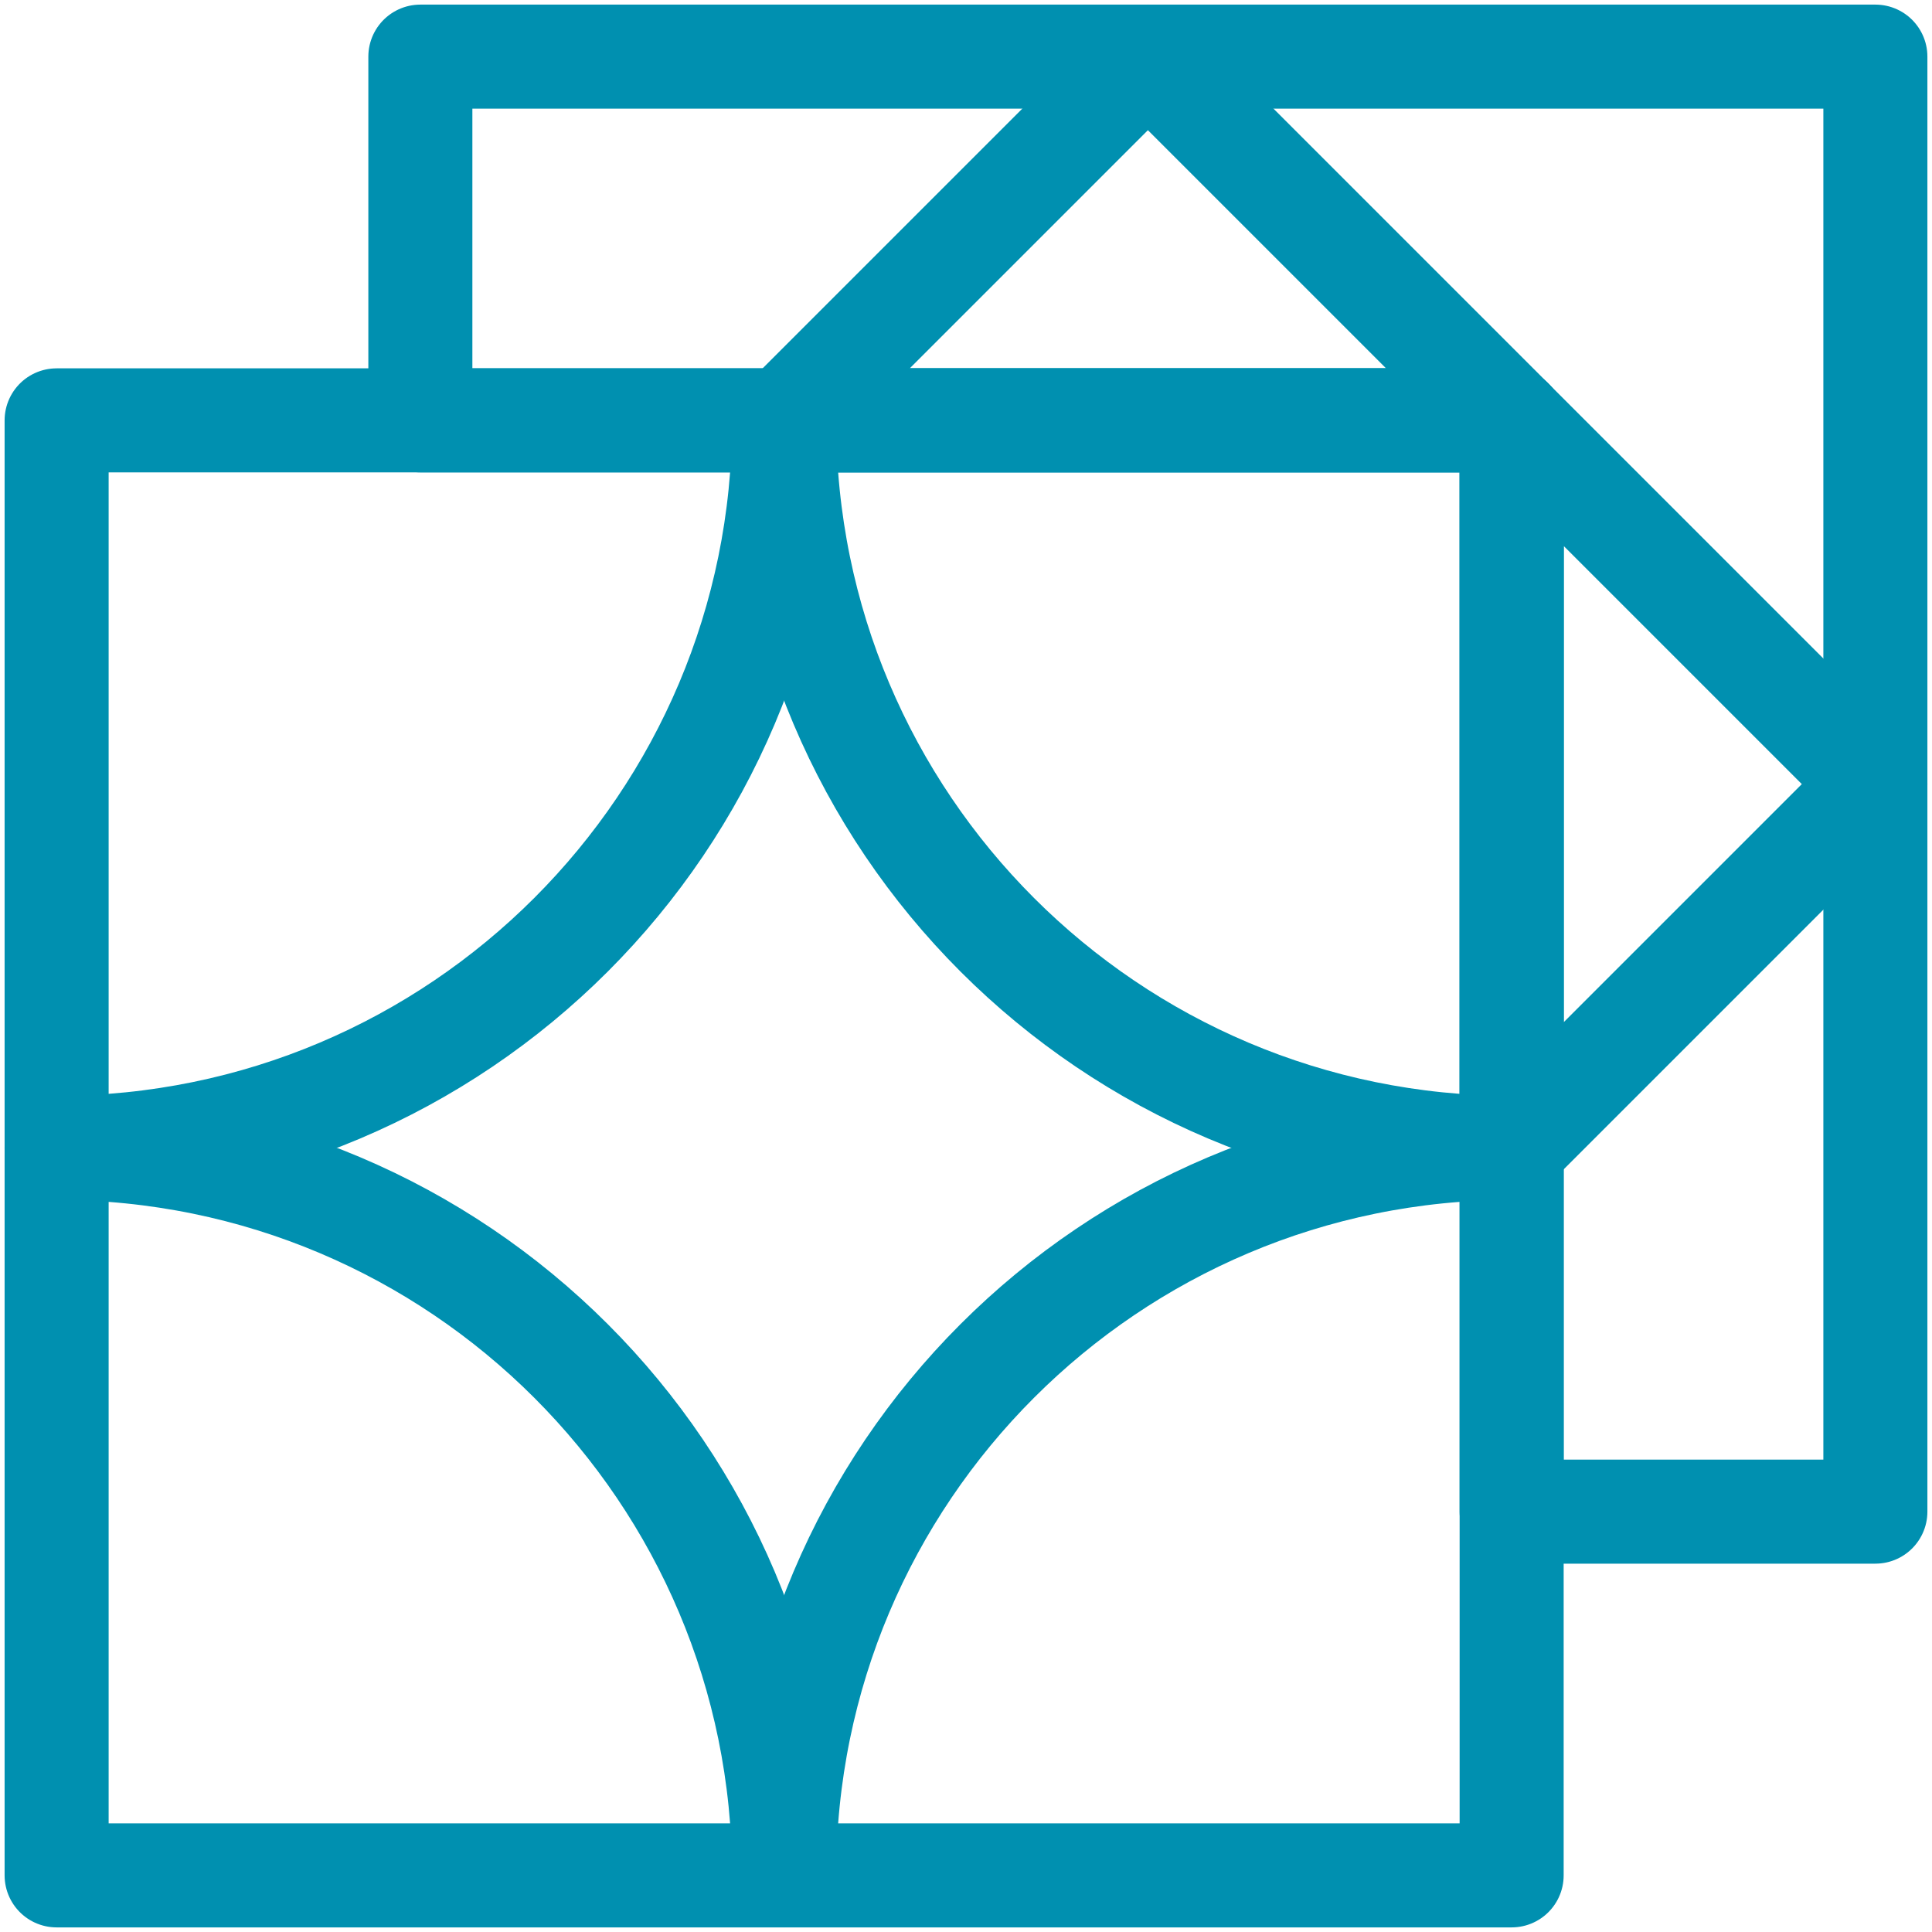
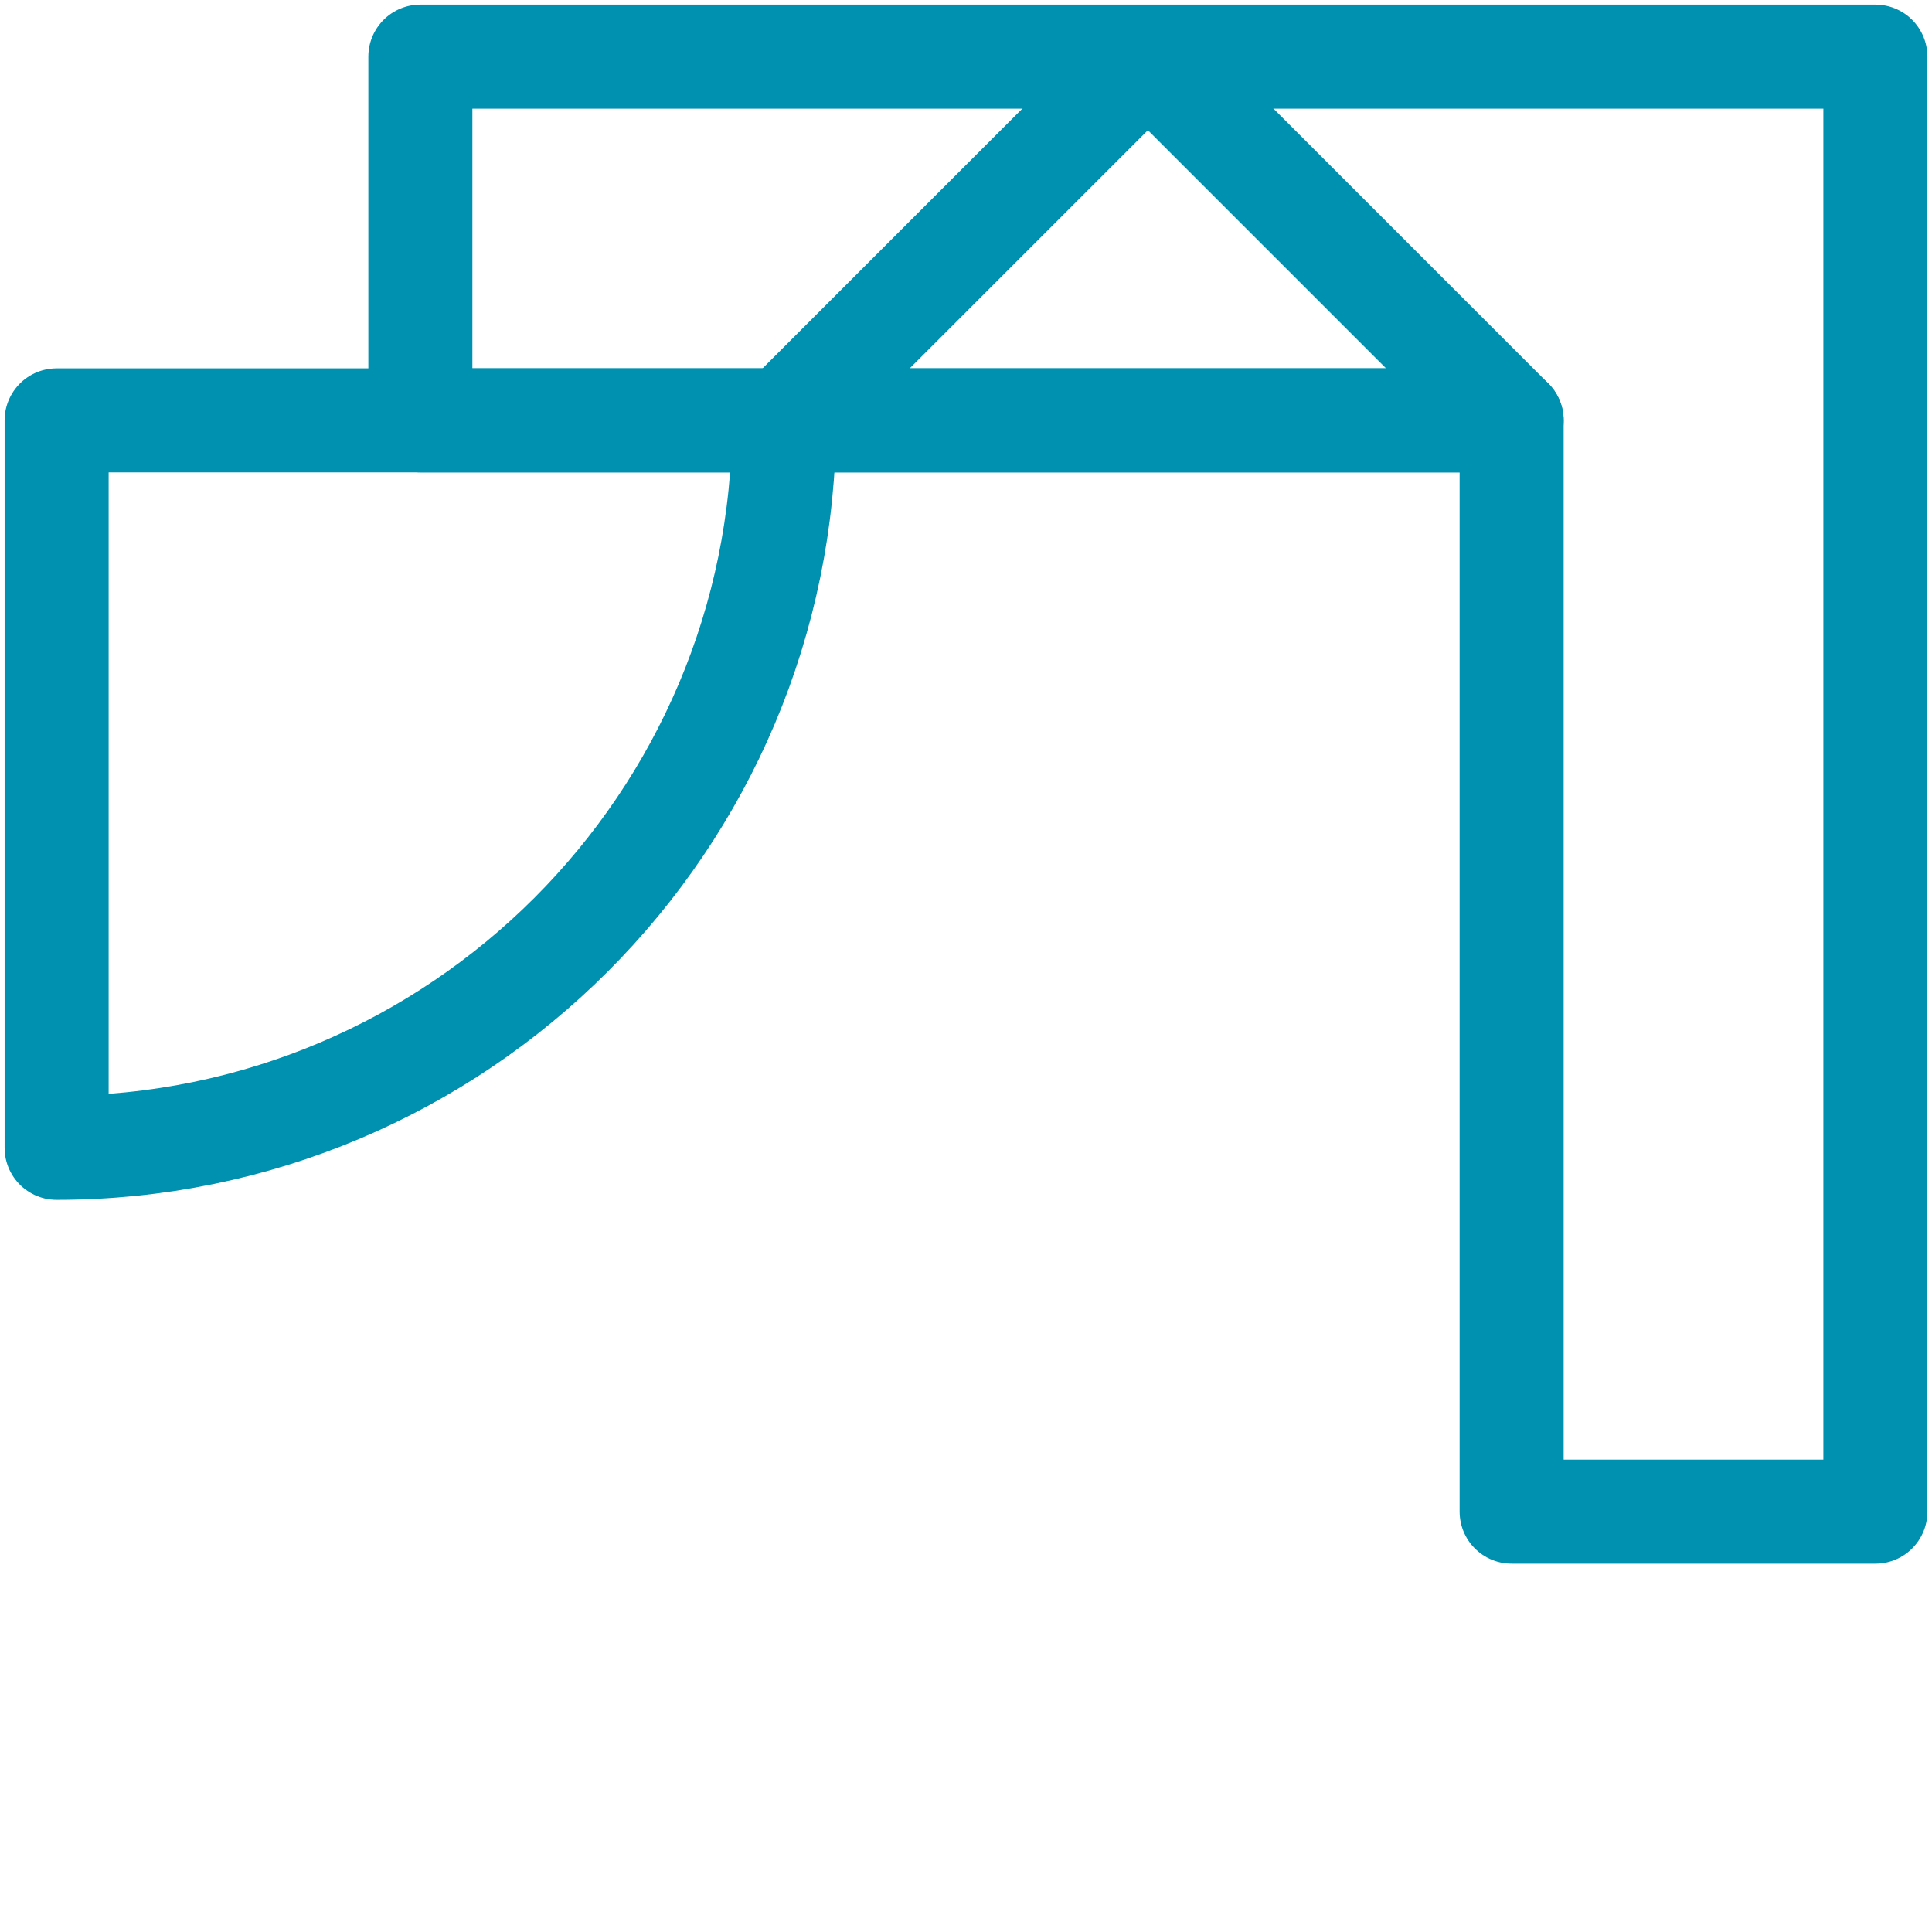
<svg xmlns="http://www.w3.org/2000/svg" width="26" height="26" viewBox="0 0 26 26" fill="none">
  <g id="icona_pavimenti" clip-path="url(#clip0_6039_784)">
    <g id="Group">
      <path id="Vector" d="M0.762 15.447C6.169 15.447 10.552 11.064 10.552 5.657H0.762V15.447Z" stroke="#0090B0" stroke-width="1.4" stroke-miterlimit="10" stroke-linecap="round" stroke-linejoin="round" />
-       <path id="Vector_2" d="M0.762 15.448C6.169 15.448 10.552 19.831 10.552 25.238H0.762V15.448Z" stroke="#0090B0" stroke-width="1.4" stroke-miterlimit="10" stroke-linecap="round" stroke-linejoin="round" />
-       <path id="Vector_3" d="M20.343 15.447C14.936 15.447 10.553 11.064 10.553 5.657H20.343V15.447Z" stroke="#0090B0" stroke-width="1.4" stroke-miterlimit="10" stroke-linecap="round" stroke-linejoin="round" />
-       <path id="Vector_4" d="M20.343 15.448C14.936 15.448 10.553 19.831 10.553 25.238H20.343V15.448Z" stroke="#0090B0" stroke-width="1.4" stroke-miterlimit="10" stroke-linecap="round" stroke-linejoin="round" />
      <path id="Vector_5" d="M5.657 5.657H20.343V20.343H25.238V0.762H5.657V5.657Z" stroke="#0090B0" stroke-width="1.4" stroke-miterlimit="10" stroke-linecap="round" stroke-linejoin="round" />
      <path id="Vector_6" d="M20.343 5.657L15.448 0.762L10.553 5.657H20.343Z" stroke="#0090B0" stroke-width="1.4" stroke-miterlimit="10" stroke-linecap="round" stroke-linejoin="round" />
-       <path id="Vector_7" d="M20.343 15.447L25.238 10.552L20.343 5.657V15.447Z" stroke="#0090B0" stroke-width="1.4" stroke-miterlimit="10" stroke-linecap="round" stroke-linejoin="round" />
    </g>
  </g>
  <defs>
    <clipPath id="clip0_6039_784">
      <rect width="26" height="26" fill="white" />
    </clipPath>
  </defs>
</svg>